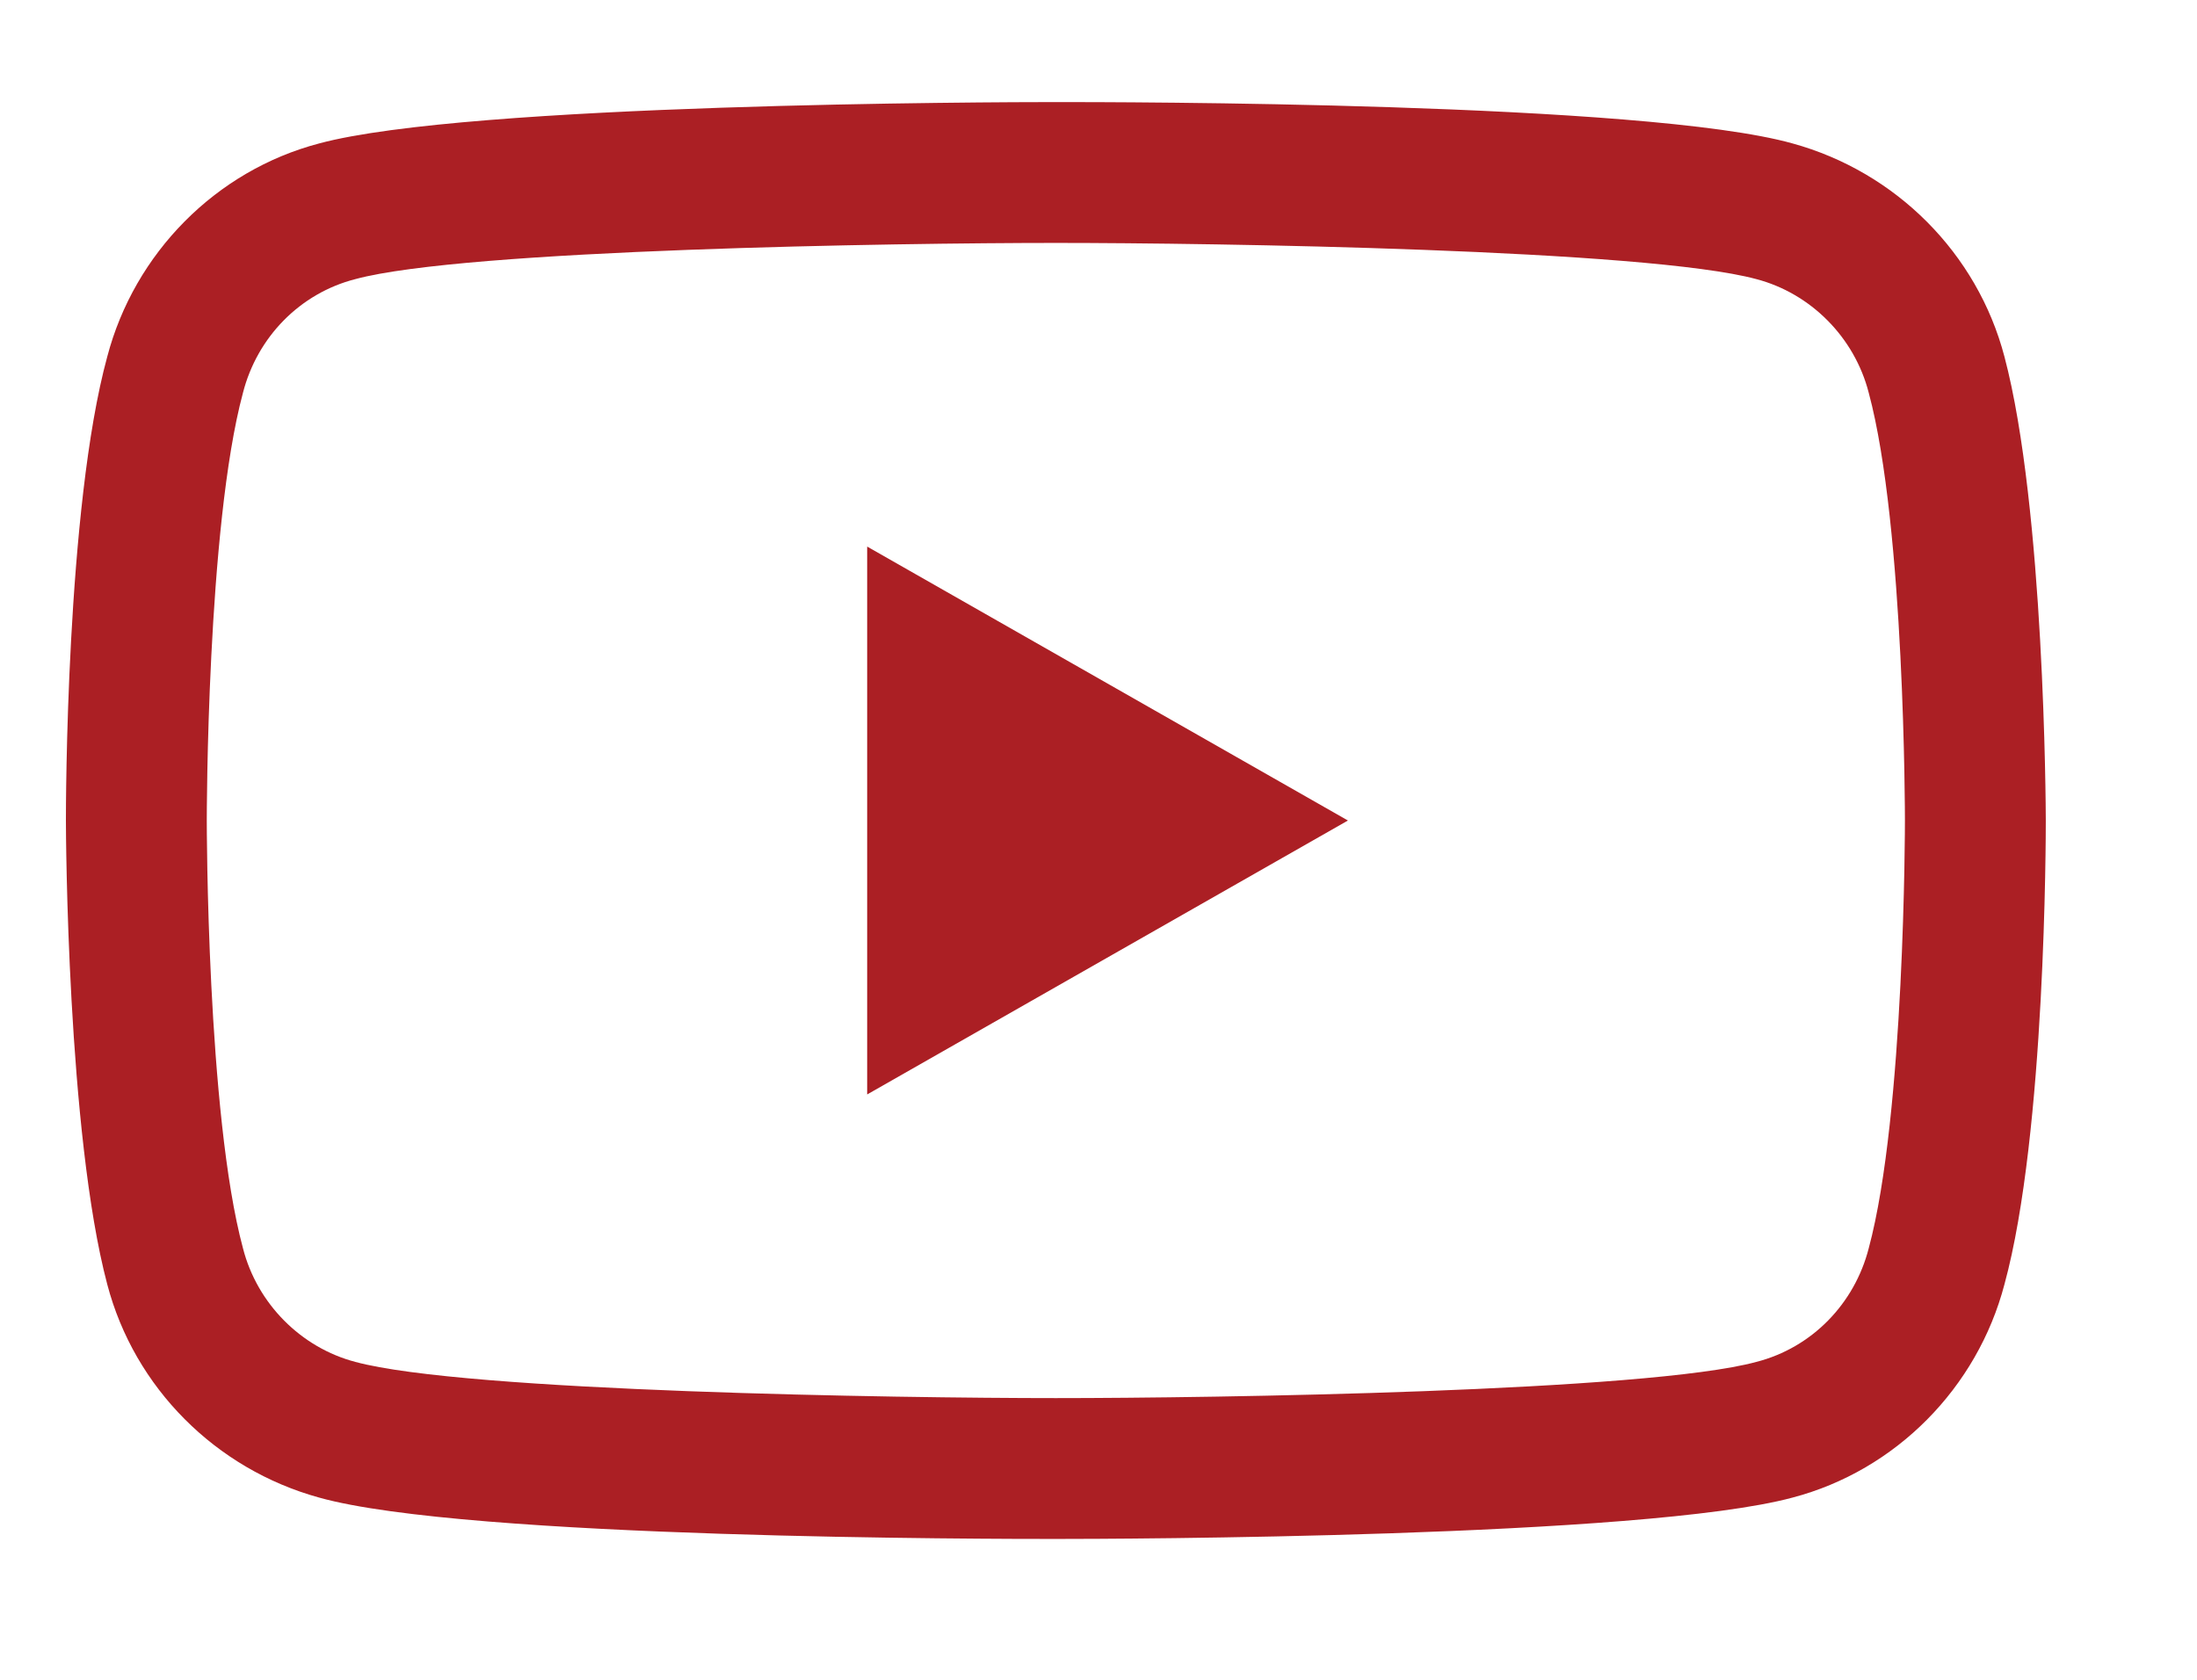
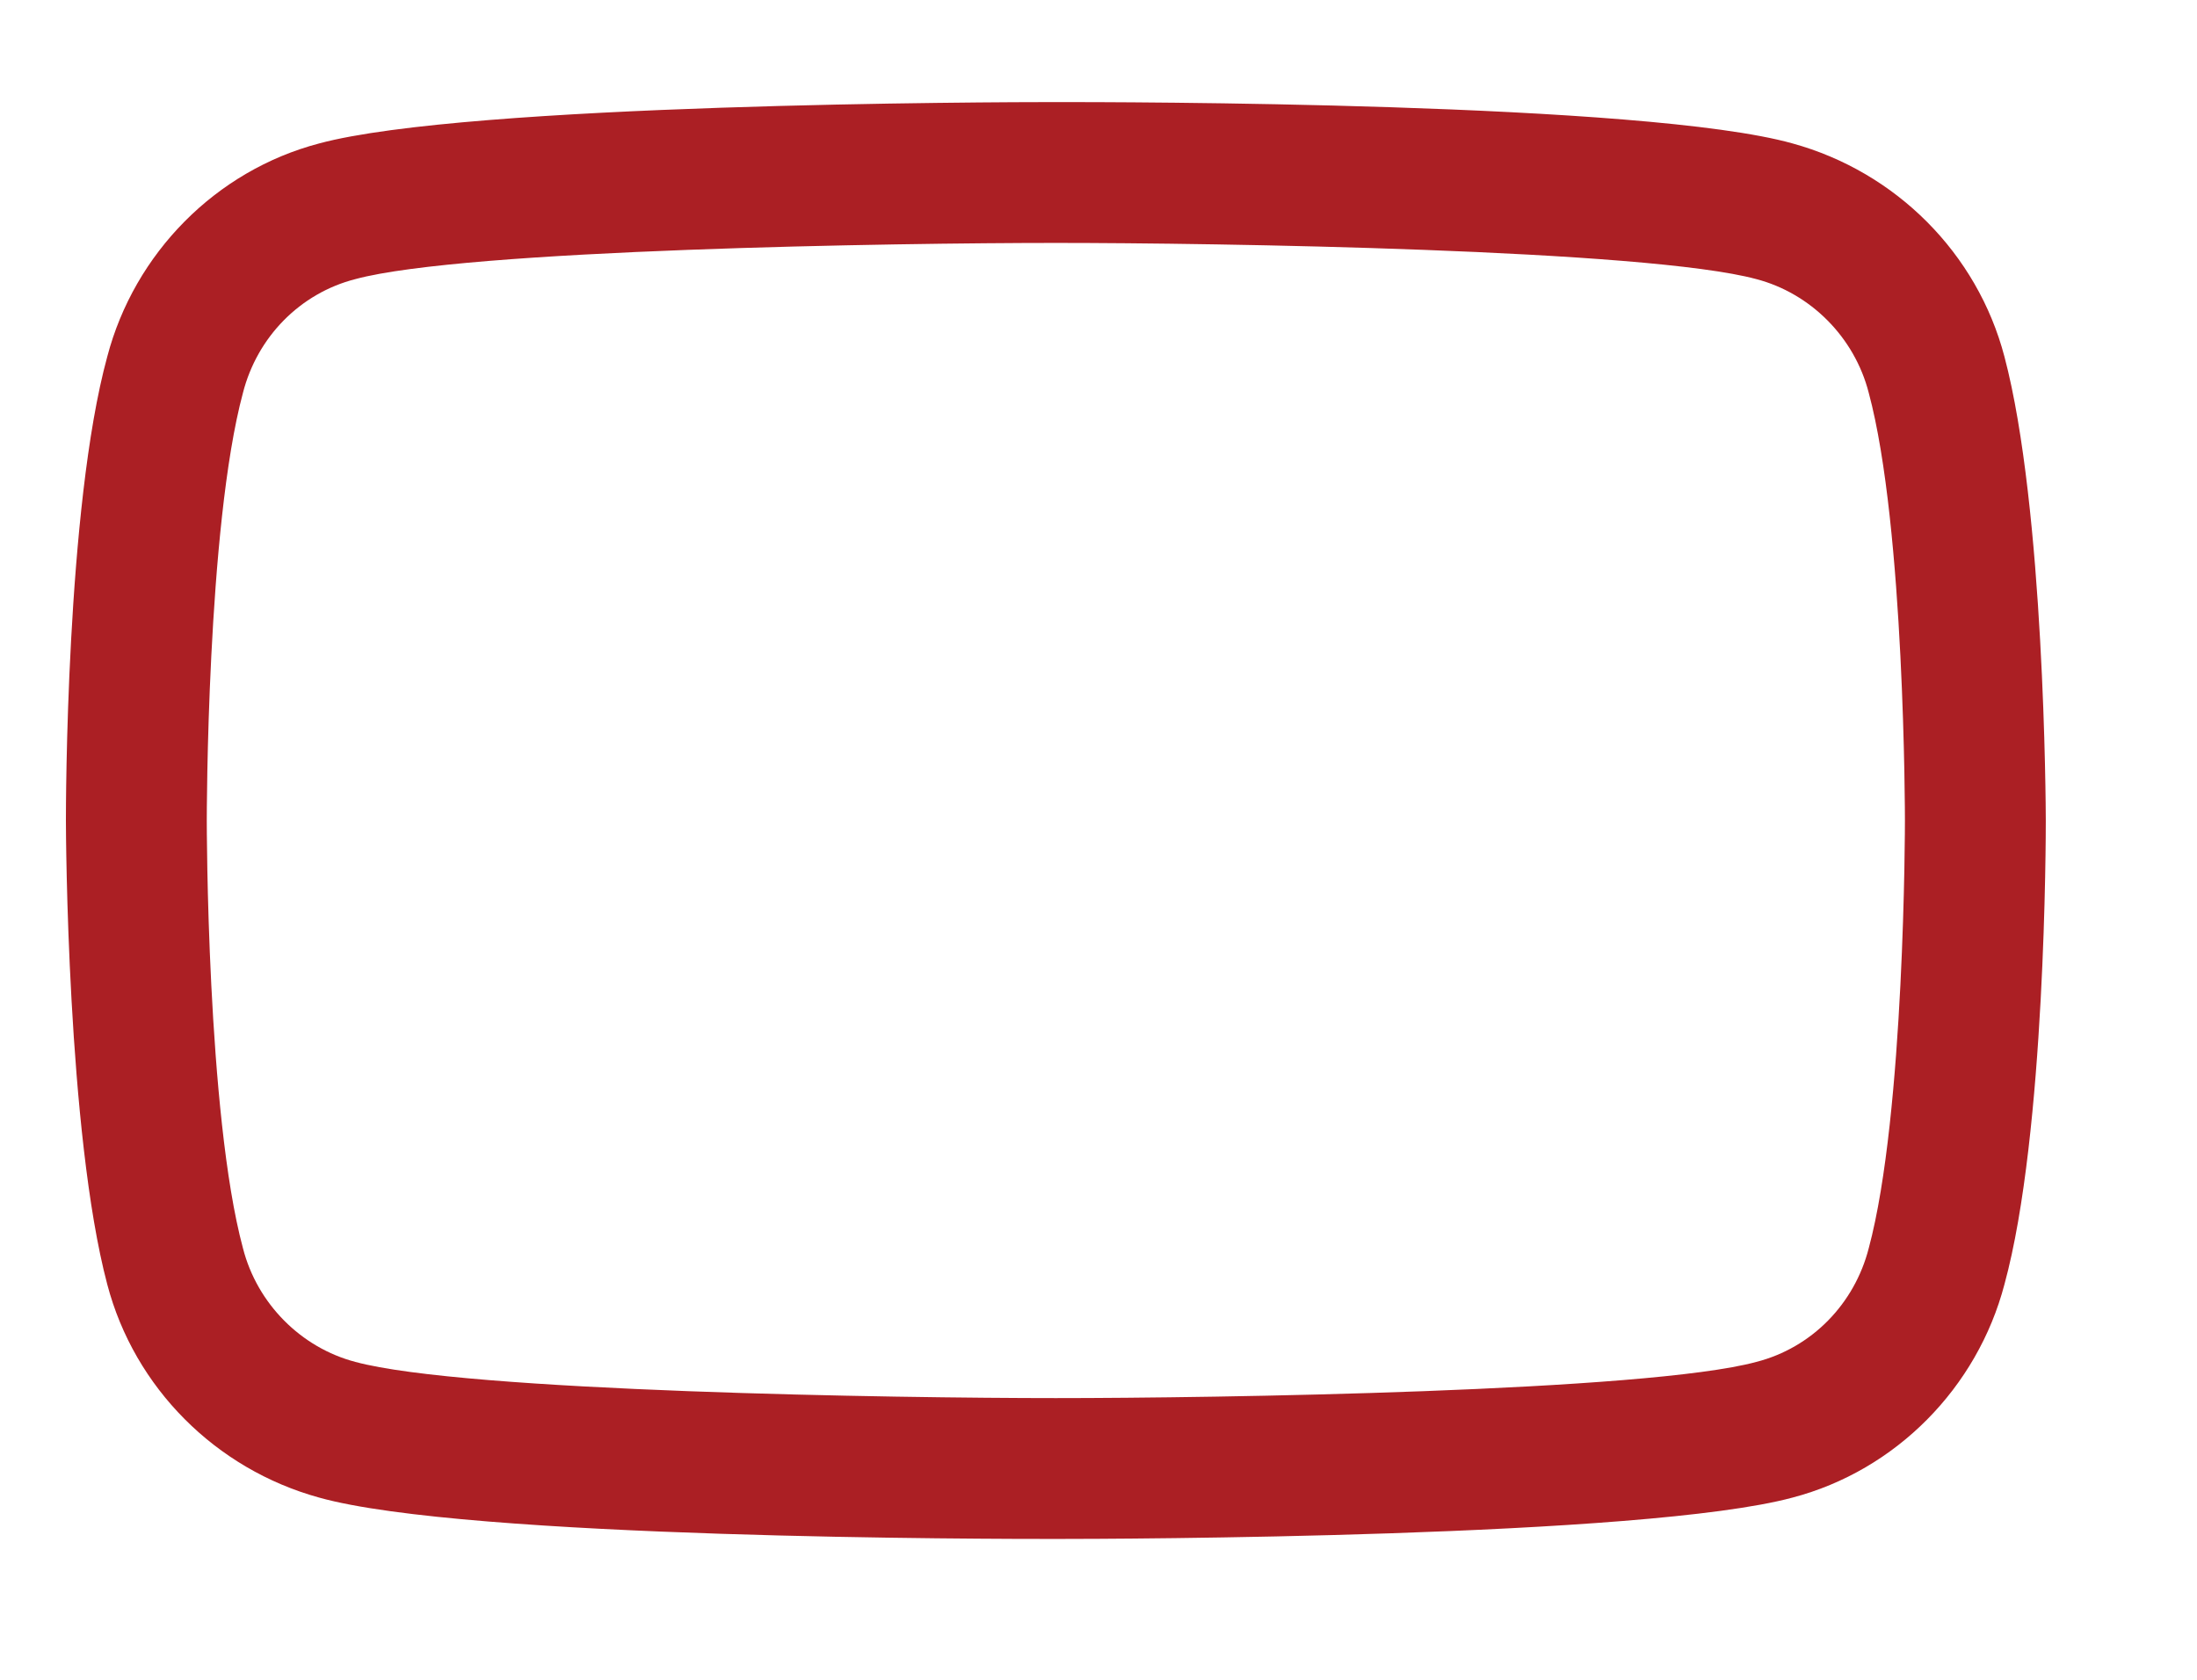
<svg xmlns="http://www.w3.org/2000/svg" version="1.1" viewBox="0 0 17 13">
  <defs>
    <style>
      .cls-1 {
        fill: #ab1f24;
      }
    </style>
  </defs>
  <g>
    <g id="_レイヤー_1" data-name="レイヤー_1">
      <g>
        <path class="cls-1" d="M8.17,11.91c-.46,0-4.56,0-5.7-.32-.8-.22-1.43-.85-1.64-1.65-.31-1.17-.32-3.49-.32-3.59s0-2.42.32-3.59c.21-.8.84-1.44,1.64-1.65,1.15-.31,5.24-.32,5.7-.32s4.56,0,5.7.32c.8.22,1.43.85,1.64,1.65h0c.31,1.17.32,3.49.32,3.59s0,2.42-.32,3.59c-.21.8-.84,1.44-1.64,1.65-1.15.31-5.24.32-5.7.32ZM8.17,1.88c-1.22,0-4.57.05-5.42.28-.43.11-.76.45-.87.88-.28,1.04-.28,3.29-.28,3.31s0,2.27.28,3.31c.11.43.45.77.87.88.85.23,4.2.28,5.42.28s4.57-.05,5.42-.28c.43-.11.76-.45.87-.88.28-1.04.28-3.29.28-3.31s0-2.27-.28-3.31h0c-.11-.43-.45-.77-.87-.88-.85-.23-4.2-.28-5.42-.28Z" />
-         <path class="cls-1" d="M6.71,8.46v-4.23l3.72,2.12-3.72,2.12Z" />
      </g>
    </g>
  </g>
</svg>